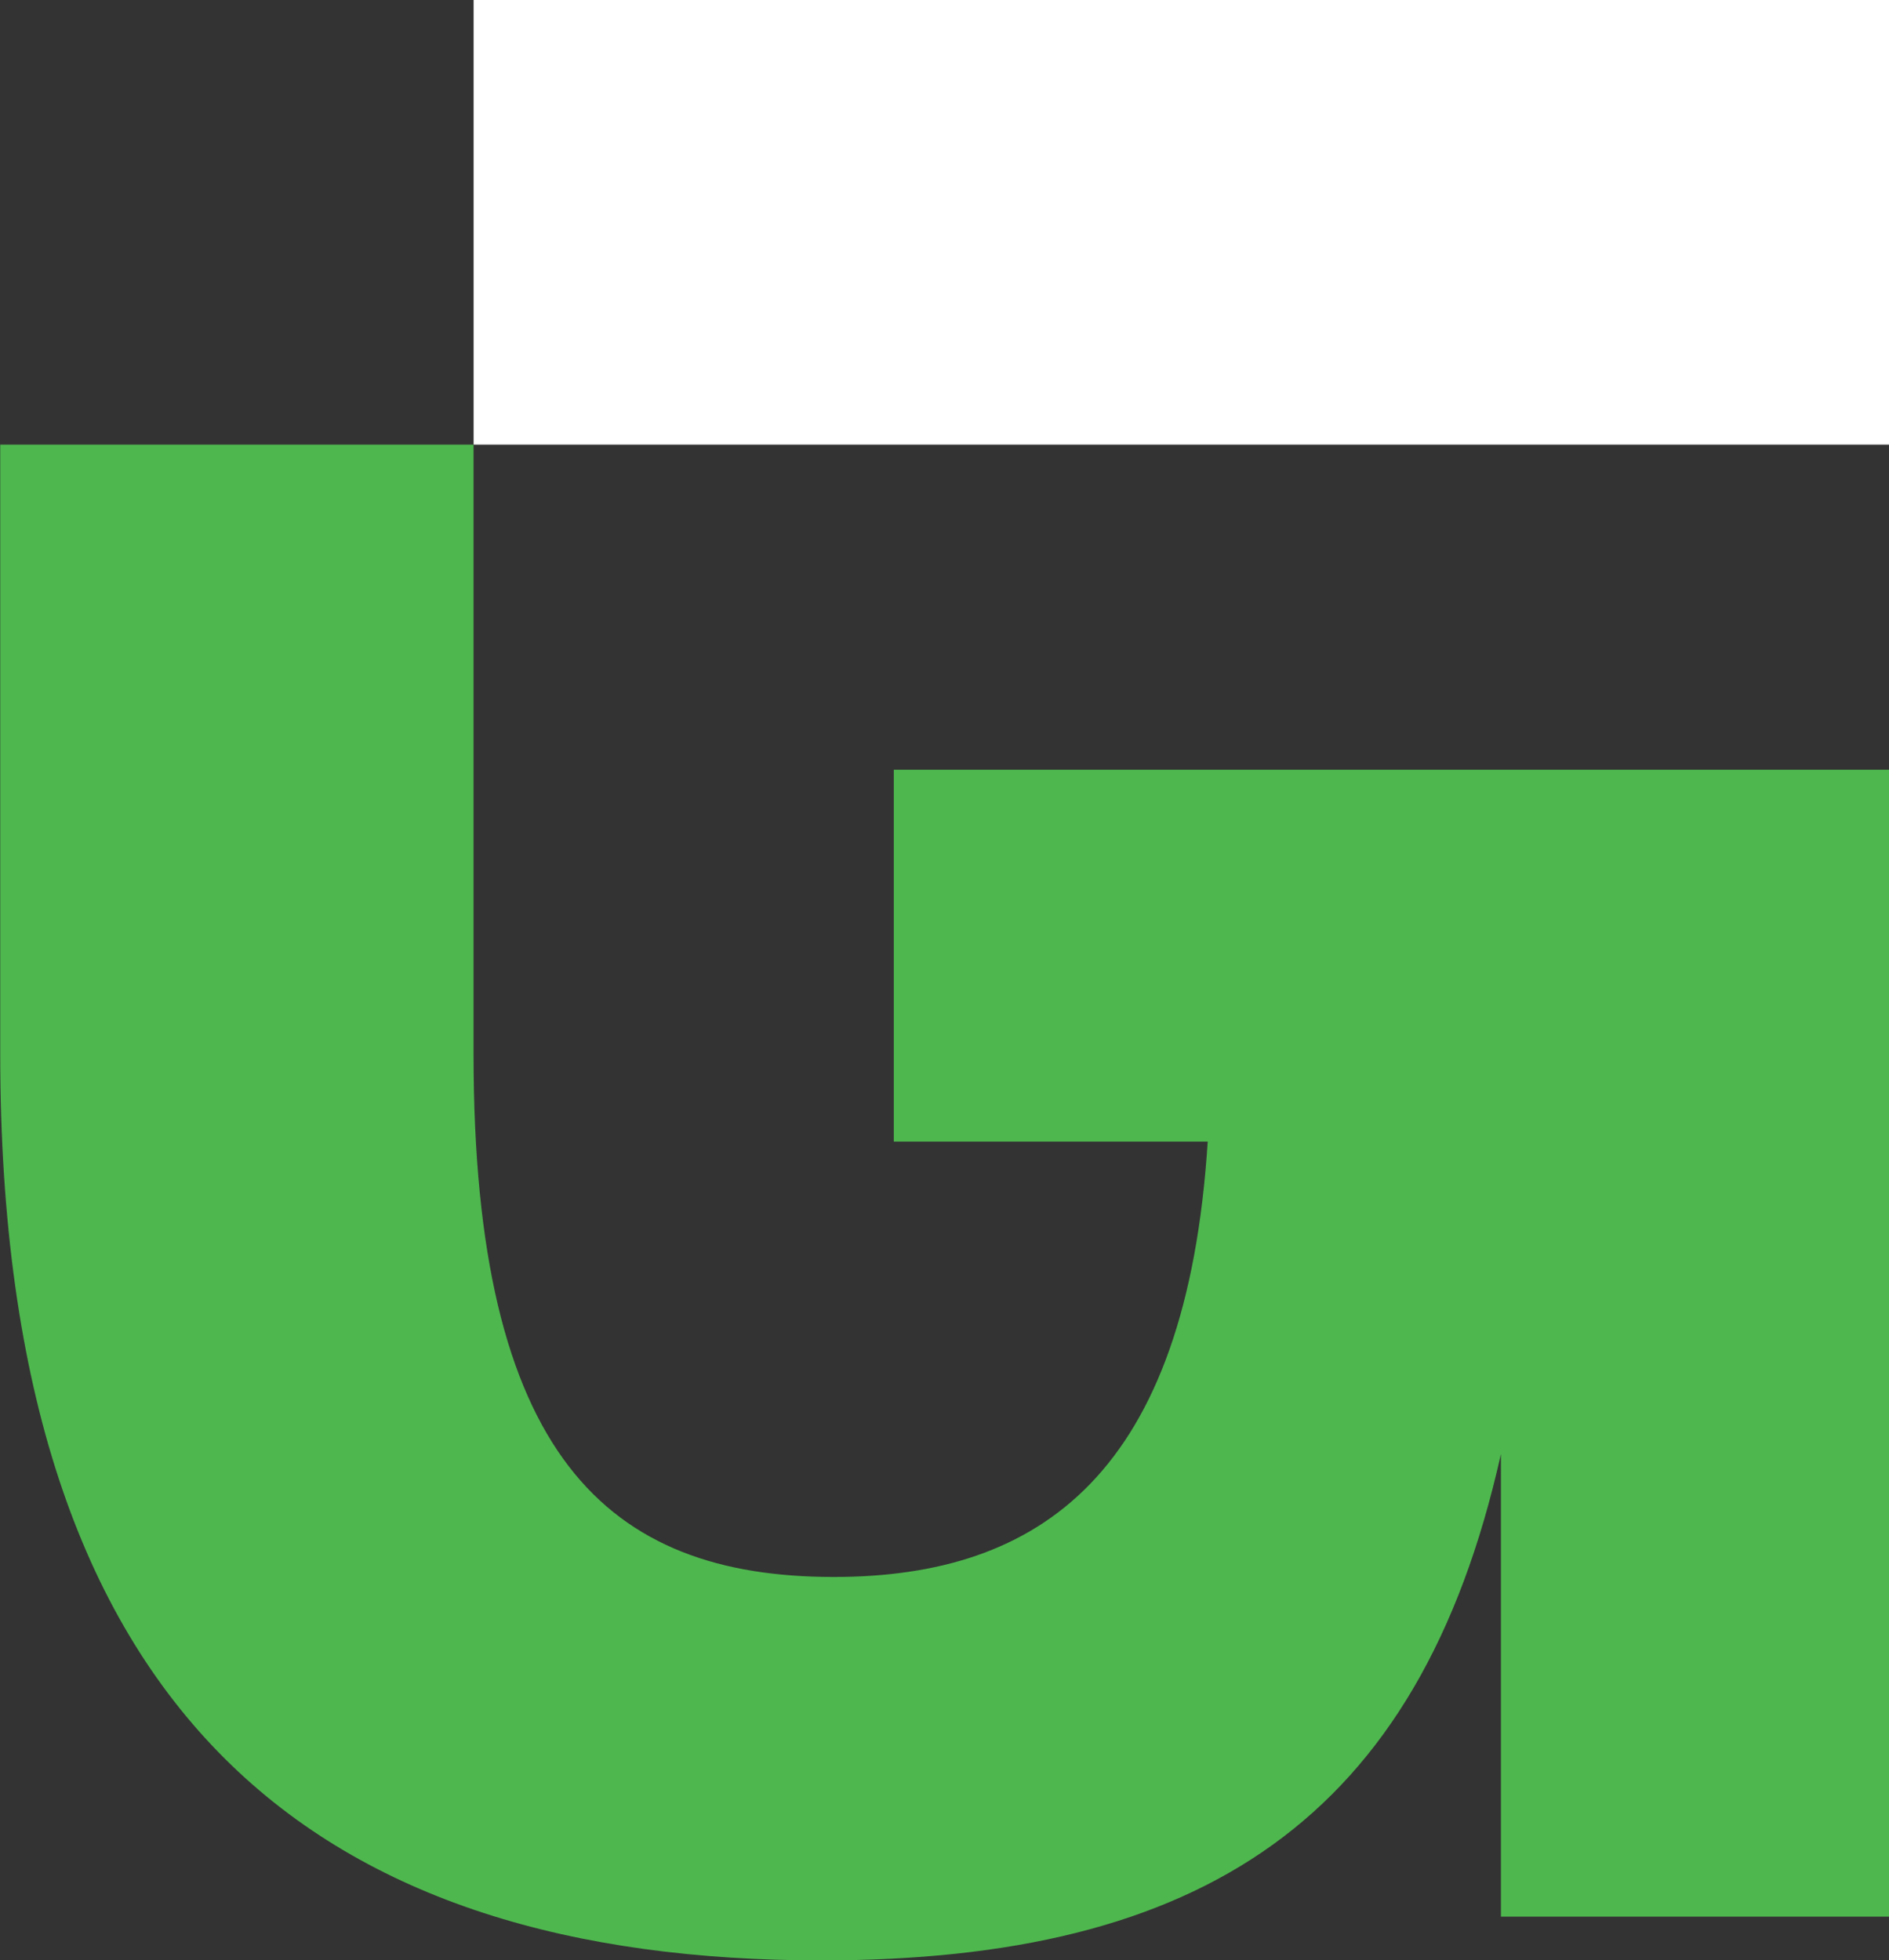
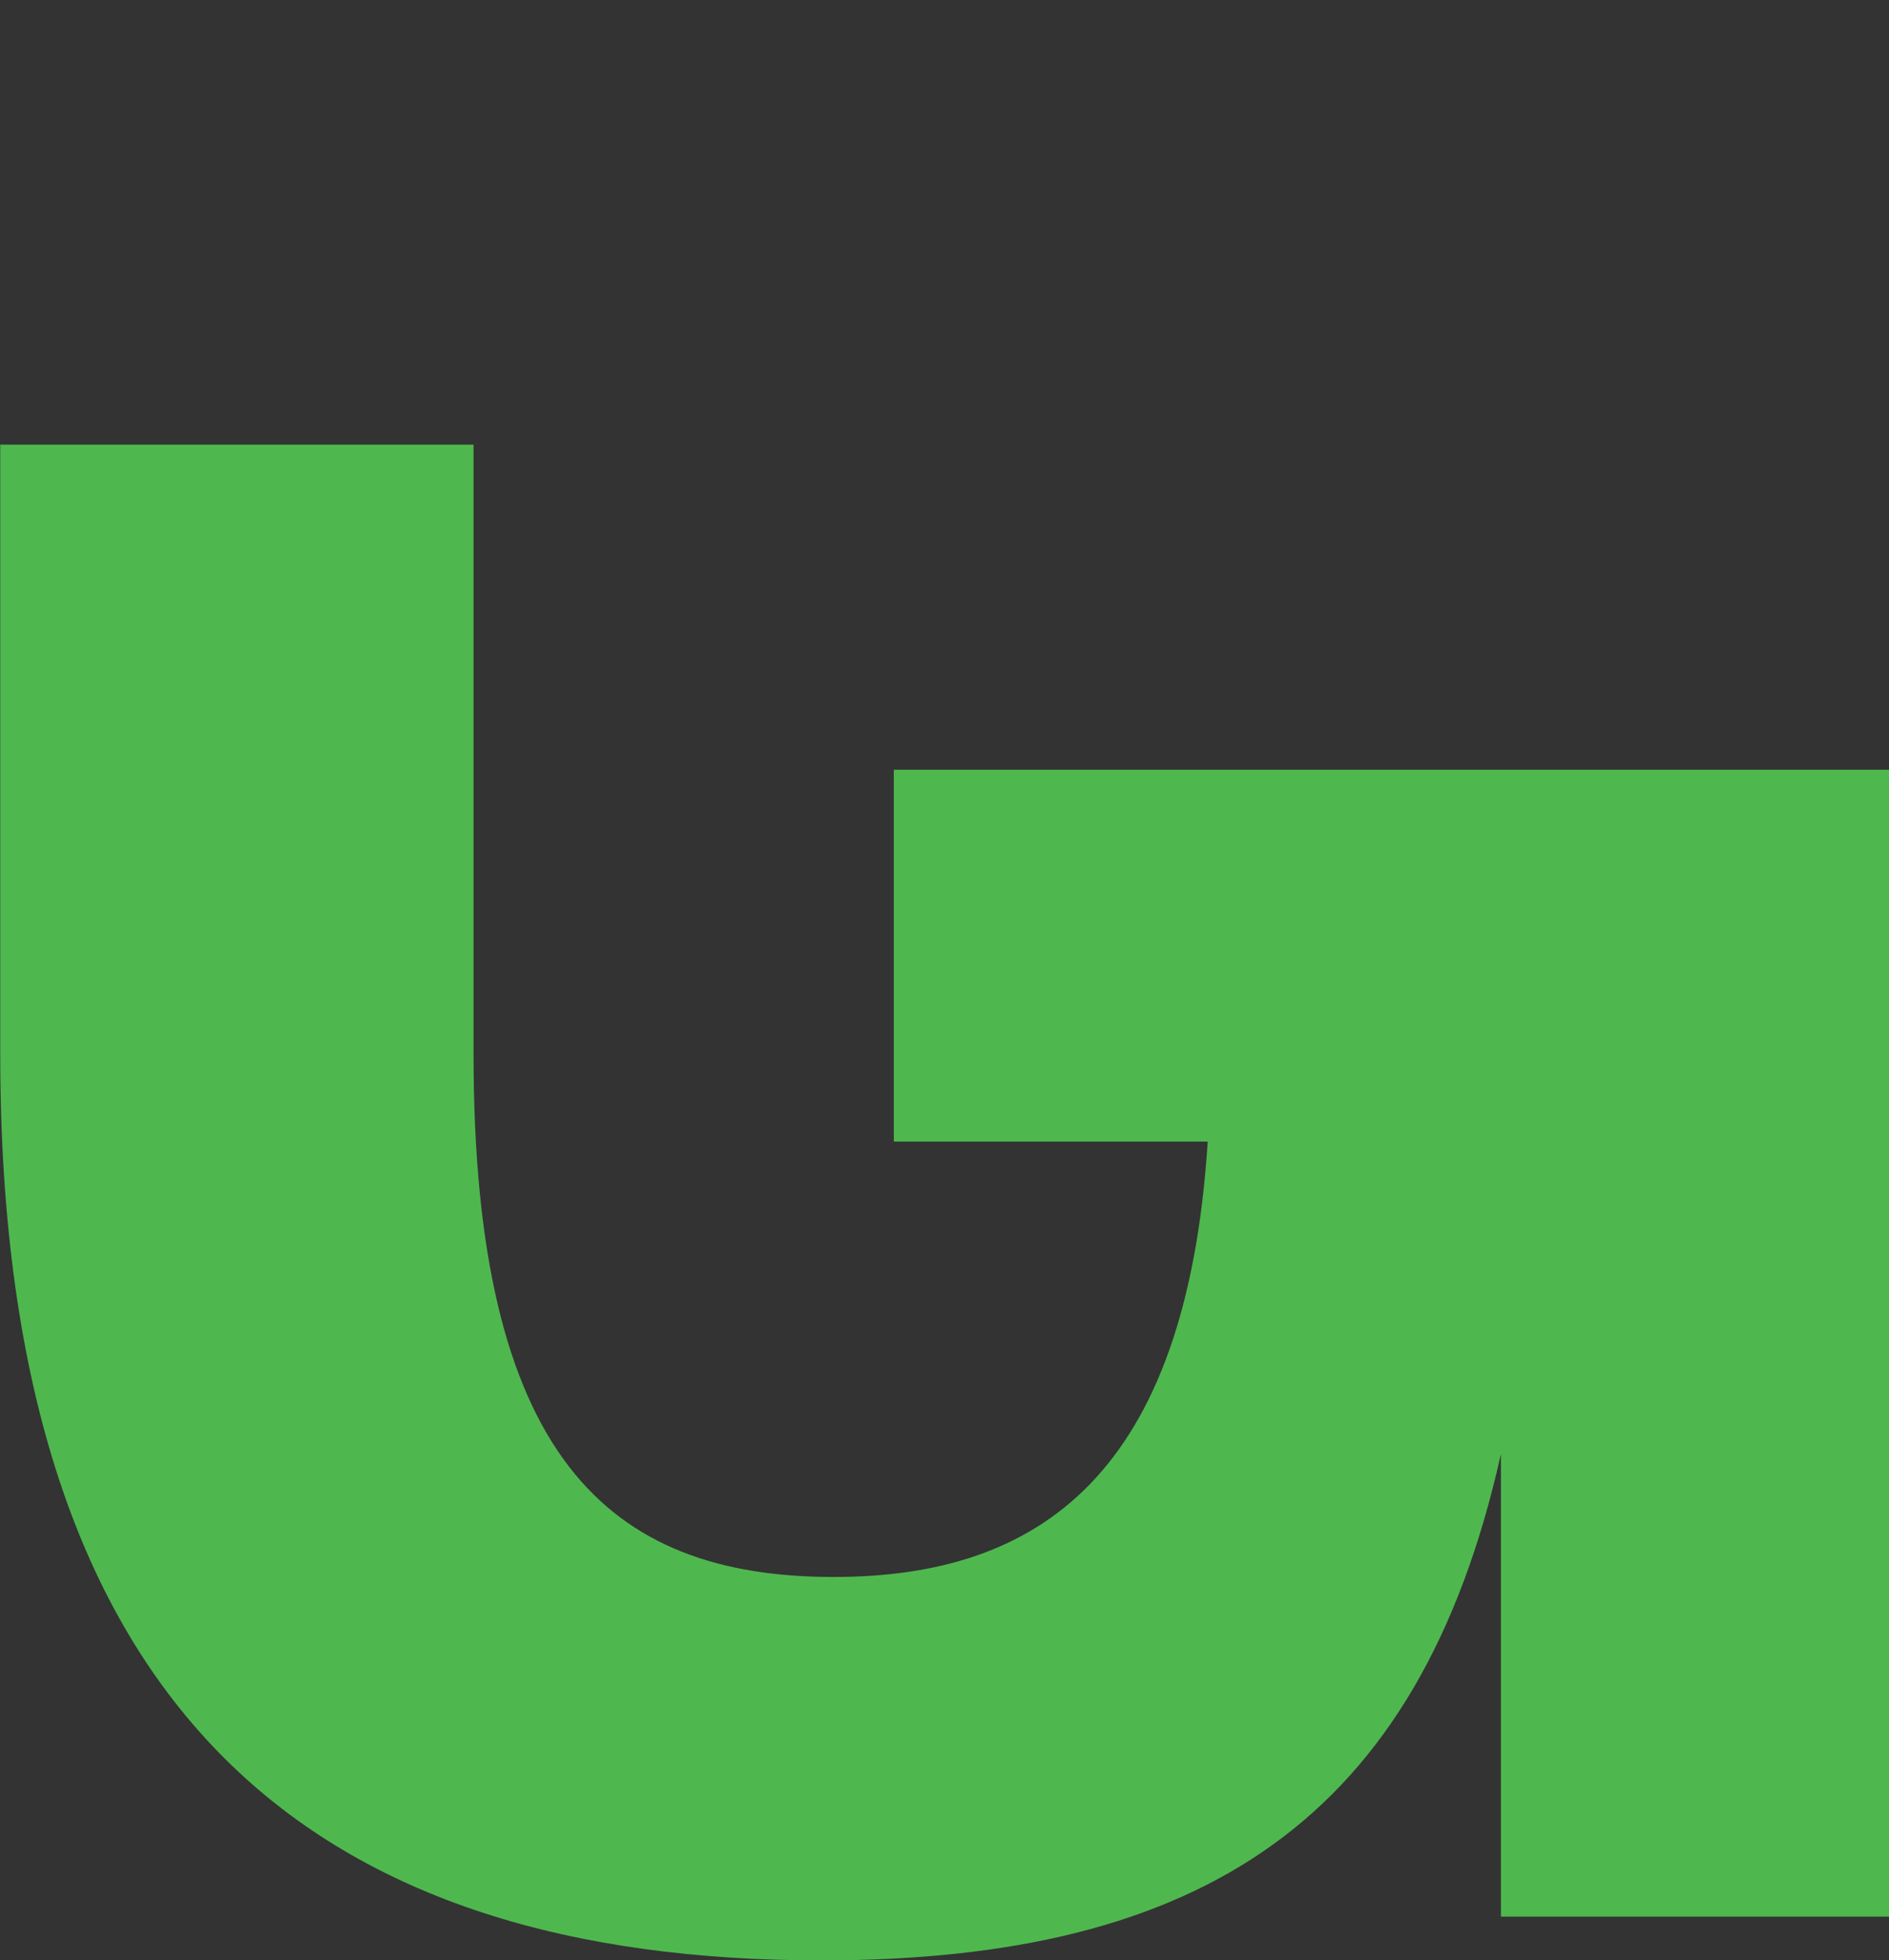
<svg xmlns="http://www.w3.org/2000/svg" id="a495f791-bd6c-40ba-8289-f9b90acc8563" data-name="Layer 1" viewBox="0 0 395.11 410">
  <rect x="0" y="0" width="395.11" height="410" fill="#333333" stroke="none" />
  <defs>
    <style>.b5a828be-5ec9-432a-8a33-250ba954b512{fill:#fff;}.a298e320-034c-48bf-8f2b-2e60408b87c4{fill:#4eb84e;}</style>
  </defs>
-   <path class="b5a828be-5ec9-432a-8a33-250ba954b512" d="M111.5,98H407.56V5H111.5Z" transform="translate(-12.44 -5)" />
  <path class="a298e320-034c-48bf-8f2b-2e60408b87c4" d="M199.39,166v77.78h65.66c-4.42,69.45-35,91.07-78.21,91.07-47.36,0-75.35-25.3-75.35-109.27,0,0,0,0,0-127.58h-99c0,127.58,0,127.58,0,127.58,0,140,67.9,189.47,171.79,189.47,79.27,0,125-29.2,142.1-105.94v96.79h81.23V166Z" transform="translate(-12.44 -5)" />
</svg>